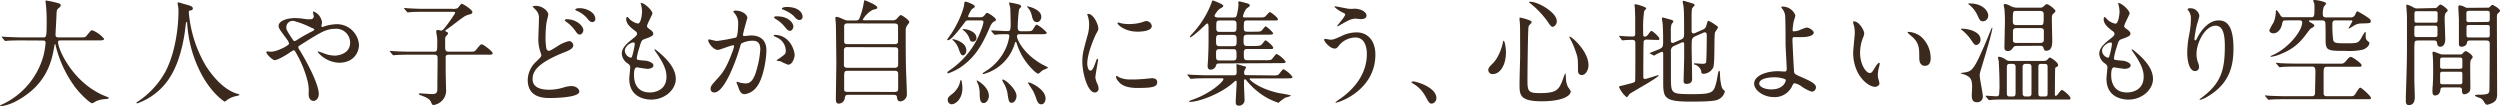
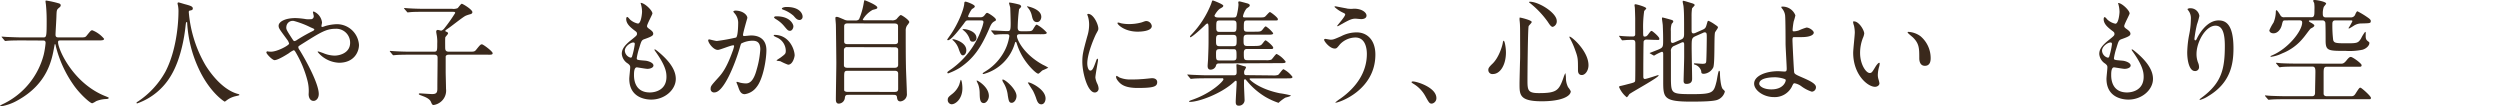
<svg xmlns="http://www.w3.org/2000/svg" viewBox="0 0 651.42 27.72">
  <g id="レイヤー_2" data-name="レイヤー 2">
    <g id="head-foot">
      <path d="M5.82,10.53c-2.64,0-3.48.06-3.78.09-.12,0-.54.06-.63.06s-.18-.06-.27-.18L.57,9.81C.45,9.66.42,9.66.42,9.6s.06-.06.12-.06,1.14.09,1.32.09c1.47.06,2.7.12,4.11.12h5.19c.93,0,1,0,1-4.23,0-.72,0-2.31-.18-4.14,0-.18-.12-.87-.12-1s0-.24.18-.24a24.94,24.94,0,0,1,3.12.69c.39.09.66.24.66.54s-.15.42-.48.69c-.57.48-.57.63-.63,2,0,.78-.24,4.26-.24,5s.54.69,1,.69H20.7c1.38,0,1.53,0,1.92-.51,1-1.23,1.08-1.35,1.44-1.35a7.64,7.64,0,0,1,3.06,2.22c0,.42-.6.42-1.59.42H16c-.66,0-.87,0-.87.48,0,1.83,3.9,10.74,12.39,14.07.81.33.81.33.81.45s-.15.24-.6.27a7.52,7.52,0,0,0-2.7.57,4.56,4.56,0,0,1-1,.54c-.54,0-3.21-2.4-4.8-4.68a30.15,30.15,0,0,1-4.68-10.17c0-.18-.15-.6-.21-.6s-.09.09-.21.72c-.6,3.36-1.71,9.6-9.45,13.92A13,13,0,0,1,.18,27.72c-.06,0-.18,0-.18-.12s.66-.45,1-.6A19.7,19.7,0,0,0,11.4,14.22a21.94,21.94,0,0,0,.48-3c0-.66-.33-.66-.81-.66Z" style="fill:#3a291c" />
      <path d="M49.2,3.24A32.63,32.63,0,0,0,53.55,17c.51.81,3.9,6.3,8.52,7.5.09,0,.3.09.3.21s-.09.15-1,.36a6,6,0,0,0-2.07.9c-.57.42-.66.51-.75.51s-3.93-2.37-6.84-8.73A32.41,32.41,0,0,1,48.78,6.12c0-.33,0-.36-.15-.36s-.18.12-.3,1.2-.87,8-3.84,12.84a16.58,16.58,0,0,1-8.73,7.14c-.09,0-.18,0-.18-.15s.15-.21.39-.36a22.25,22.25,0,0,0,7.11-7.71C46.5,12.21,46.5,3.63,46.5,3.3a8.23,8.23,0,0,0-.12-1.83,4.25,4.25,0,0,1-.12-.6A.26.26,0,0,1,46.5.63c.18,0,1.47.42,1.74.48,1.44.39,2,.57,2,1.11,0,.33-.24.42-.51.48s-.39.06-.48.18A.58.58,0,0,0,49.2,3.24Z" style="fill:#3a291c" />
      <path d="M70.59,13.47c1.71,0,4.74-1.68,4.74-2.1a2.59,2.59,0,0,0-.48-1c-2-2.73-2.25-3-2.25-3.66,0-1,1.59-2,4.41-2A19.46,19.46,0,0,1,79.8,5,7.77,7.77,0,0,0,80.91,5a.74.74,0,0,0,.84-.81c0-.15-.21-.9-.21-1.05A.21.21,0,0,1,81.75,3a3.51,3.51,0,0,1,2.16,2.88c0,.15-.15.72-.15.87s0,.27.21.27.75-.24.9-.27a12.08,12.08,0,0,1,2.91-.45,5.78,5.78,0,0,1,5.76,5.4c0,1.8-1.26,4.65-5.19,4.65a7.56,7.56,0,0,1-5.58-2.82c0-.09.09-.12.18-.12s1.08.36,1.26.42a8,8,0,0,0,2.94.66c1.56,0,4.08-.81,4.08-3.33A3.61,3.61,0,0,0,87.42,7.5c-2.49,0-4,1-8.79,4-.9.57-.9.6-.9.81a1.4,1.4,0,0,0,.33.72c1.8,2.91,5,8.82,5,11.46,0,1.17-.72,1.8-1.35,1.8-.9,0-1.29-.87-1.29-1.77a10.62,10.62,0,0,0-.33-3.6,28.22,28.22,0,0,0-3.15-7.47c-.12-.18-.24-.36-.42-.36a6.25,6.25,0,0,0-1.26.78c-.33.21-2.79,1.8-3.72,1.8-.57,0-2.13-1.62-2.13-2a.3.3,0,0,1,.27-.3C69.75,13.41,70.2,13.47,70.59,13.47Zm4-6.39c0,.6.12.81,1.35,2.73.54.81.57.9.81.9a1.8,1.8,0,0,0,.72-.36,44.35,44.35,0,0,1,4-2.25c.3-.15.42-.27.42-.42s-.09-.18-.93-.54a23,23,0,0,0-4.17-1.62A1.65,1.65,0,0,0,74.61,7.08Z" style="fill:#3a291c" />
      <path d="M113,13.47c.93,0,.93-.21.93-2.13a9.67,9.67,0,0,0-.06-1.68c0-.18-.21-1.17-.21-1.41s.12-.45.39-.45.75.18.9.18.54-.21.84-.6a40.93,40.93,0,0,0,2.82-4c0-.3-.27-.3-.78-.3h-7.14c-1.47,0-3.06,0-3.78.09-.12,0-.54.06-.66.06s-.15-.06-.24-.18l-.6-.69c-.12-.15-.12-.15-.12-.21s.06-.06.09-.06c.21,0,1.11.09,1.32.09.87.06,2.43.12,4.14.12h7a2.77,2.77,0,0,0,1.41-.18c.18-.15.84-1.14,1.08-1.14s2.76,1.5,2.76,2.19c0,.3-.27.48-.57.54a8.82,8.82,0,0,0-1.17.39c-.69.3-3.6,2.64-4.32,3.12-.45.33-1,.66-1,.81s.15.18.21.21c.27.12.51.21.51.45s-.66.84-.72,1.05S116,11.85,116,12.3c0,.75.09,1.17,1,1.17h5.16c1.35,0,1.5,0,1.92-.51,1-1.26,1.17-1.41,1.5-1.41s2.79,1.83,2.79,2.31-.6.39-1.59.39h-9.81c-.21,0-.69,0-.84.45,0,.12,0,3.54,0,4.08s.09,3.69.09,4.38a3.74,3.74,0,0,1-1.35,3.36,3.87,3.87,0,0,1-1.86.84c-.36,0-.45-.18-.72-.81-.36-.9-1.71-1.35-2.16-1.53s-1-.33-1-.51.21-.18.33-.18,2.64.18,3.12.18c1.14,0,1.38-.39,1.38-1.41,0-2.61.06-5.34.06-7.92,0-.45,0-.93-.9-.93h-6.18c-.72,0-2.73,0-3.78.09l-.63.06c-.12,0-.15-.06-.27-.18l-.57-.69c-.12-.15-.12-.15-.12-.21s.06-.06.09-.06,1.11.09,1.32.09c.87.06,2.43.12,4.11.12Z" style="fill:#3a291c" />
-       <path d="M139.77,16c.9-.87,1.29-1.23,1.29-1.62,0-.09-.24-.81-.27-.93a9.62,9.62,0,0,1-.51-3.51c0-.69.15-4.17.15-5a2.89,2.89,0,0,0-.9-2.43c-.63-.66-.72-.75-.72-.84s.69-.15.78-.15c1.8,0,3.27,1.41,3.27,2.25,0,.27-.36,1.62-.42,1.92A21.32,21.32,0,0,0,142.17,9a18.47,18.47,0,0,0,.18,3.57c0,.09.21.66.6.66s.6-.12,2.19-1.11a9.17,9.17,0,0,1,3.12-1.41,1.13,1.13,0,0,1,1.11,1.11c0,.87-1.17,1.35-2.31,1.8-7.26,2.88-8.28,5.1-8.28,7,0,2.13,2,2.76,4.29,2.76a12.71,12.71,0,0,0,3.63-.54,7.71,7.71,0,0,1,2.25-.42c1,0,2,.69,2,1.44,0,1.53-6.12,1.68-7.68,1.68-1.41,0-5.76,0-5.76-4.71A6.67,6.67,0,0,1,139.77,16ZM152,7.86c0,.39-.33,1.14-.9,1.14s-.66-.24-1.53-1.41a9.66,9.66,0,0,0-2-1.89c-.12-.09-.42-.33-.42-.45s.27-.24.51-.24C150.18,5,152,6.75,152,7.86Zm3.15-3a.85.85,0,0,1-.78.9c-.63,0-1-.51-1.53-1.17a7.14,7.14,0,0,0-2.55-1.77c-.3-.12-.39-.27-.39-.36s.3-.33,1.14-.33C152.88,2.13,155.1,3.27,155.1,4.86Z" style="fill:#3a291c" />
      <path d="M170,3.51c0,.27-1.41,2.79-1.41,3.3,0,.21.15.42.54.69.72.51,1.08.84,1.08,1.29s-.33.72-2.22,1.38c-.81.27-.87.48-1.44,2.37a15.63,15.63,0,0,0-.63,2.61c0,.48.12.48,2.22.66.72.06,2.13.51,2.13,1.26,0,.54-.81.87-1.56.87-.45,0-2.61-.39-2.76-.39-.75,0-.75,1.41-.75,2.07,0,1.35.39,4.47,4.14,4.47,1.26,0,4.32-.54,4.32-4.08,0-1.29-.27-3-3-6.78a.48.48,0,0,1-.12-.3c0-.27.66.3.75.36,3.45,2.79,4.8,5.16,4.8,7.26,0,2.85-2.88,5.4-6.39,5.4-.57,0-5.73,0-5.73-5.43,0-.48.24-2.52.24-2.94s-.06-.57-.57-1a3.26,3.26,0,0,1-1.62-2.55c0-.9.33-1.89,2.22-3.42,1.56-1.26,1.74-1.38,1.74-1.8s-.15-.51-.81-1c-.87-.69-2-1.59-2-2.85,0-.21.06-.54.27-.54s.66.63.78.72a4.44,4.44,0,0,0,2,1c.84,0,1.08-2.67,1.08-3.09a7.88,7.88,0,0,0-.3-2,.59.59,0,0,1-.06-.3C167.91.72,170,2.7,170,3.51Zm-5,7.56c-.69,0-2.19,1-2.19,2.16a2,2,0,0,0,1.53,1.8.38.38,0,0,0,.33-.24,19.4,19.4,0,0,0,.72-3.21C165.42,11.34,165.42,11.07,165,11.07Z" style="fill:#3a291c" />
      <path d="M184.53,10.5a.26.26,0,0,1,.27-.24c.09,0,1.65.42,2,.42a50.17,50.17,0,0,0,5-.9c.51-.36.54-3.39.54-3.54a3.8,3.8,0,0,0-.75-2.55c-.45-.54-.51-.6-.51-.69s.36-.24.48-.24c2,0,3.18,1.14,3.18,1.92,0,0-1.14,3.87-1.14,4.44,0,.18.12.27.33.27s1.53-.15,1.77-.15c2.25,0,4,1.08,4,3.84,0,2.37-.84,7.53-2.58,9.63a4.65,4.65,0,0,1-3.06,1.83c-1.11,0-1.41-1.05-1.77-2.07-.06-.21-.39-.9-.39-1a.14.14,0,0,1,.15-.15,5.47,5.47,0,0,1,.75.21,7.47,7.47,0,0,0,1.53.21c.87,0,2-.42,2.85-3.66a23.85,23.85,0,0,0,.93-5.22c0-2.1-1.2-2.25-2.07-2.25a6.52,6.52,0,0,0-2.88.72c-.12.15-.15.27-.45,1.29-1.2,4.08-4.11,11.46-6.54,11.46a.88.88,0,0,1-1-1c0-.63.21-.87,2-2.85.81-.9,2.07-2.28,3.69-6.78a8.06,8.06,0,0,0,.42-1.41c0-.09,0-.24-.21-.24-.66,0-3.45,1.2-4,1.2C185.91,13.05,184.53,11.16,184.53,10.5Zm20.82,6.36a15.11,15.11,0,0,1-2-.9c-.21-.06-1-.09-1-.21s1-.69,1.17-.84c1.11-.84,1.23-.93,1.23-1.74a3.86,3.86,0,0,0-2.43-3.45c-.24-.12-.72-.33-.72-.45s.12-.18.21-.18c3.84,0,5.22,3.78,5.25,5.31C207.06,14.76,206.61,16.86,205.35,16.86Zm1.38-10c0,.51-.36,1.17-.87,1.17s-.66-.18-1.59-1.29a8.11,8.11,0,0,0-2.13-1.77c-.15-.09-.45-.33-.45-.45s.24-.27.51-.27C206,4.2,206.73,6.45,206.73,6.81Zm2.4-2.52a.82.82,0,0,1-.75.87c-.66,0-1-.39-1.59-1.08a8.27,8.27,0,0,0-2.67-1.59c-.3-.09-.39-.21-.39-.3,0-.24.72-.42,1.08-.42C208.53,1.77,209.13,3.72,209.13,4.29Z" style="fill:#3a291c" />
      <path d="M232.23,5.28A1.8,1.8,0,0,0,233.58,5c.15-.15.87-1.08,1.14-1.08s2.22,1.29,2.22,1.86a3.78,3.78,0,0,1-.57.84A2.32,2.32,0,0,0,236,8c0,3,0,6.24.06,9.27,0,1,.24,5.94.24,7.05a1.87,1.87,0,0,1-1.68,2.1c-.78,0-.84-.66-.9-1.11-.06-.6-.54-.6-1-.6H221.22c-.66,0-1,0-1.08.81A1.64,1.64,0,0,1,218.55,27c-.75,0-.75-.78-.75-1.14,0-1.35.12-8,.12-9.48,0-.78-.09-9.57-.12-10-.06-.87-.12-1.35-.12-1.59s0-.39.33-.39.42.06,1.86.66a2.29,2.29,0,0,0,1.23.27h1.74a1.23,1.23,0,0,0,1-.3A18.76,18.76,0,0,0,225.06.81c.12-.66.15-.75.24-.75s3.3,1.26,3.3,1.89c0,.33-.18.36-1.23.63a7,7,0,0,0-2.55,2.49c0,.21.18.21.6.21Zm-11.46,7a.74.74,0,0,0-.87.78V17c0,.66.66.66.9.66h12.39c.72,0,.84-.48.84-.75V13c0-.69-.66-.69-.93-.69Zm.06-6.18c-.6,0-.87.24-.87.75v3.9c0,.27,0,.75.84.75h12.3c.24,0,.9,0,.9-.63v-4c0-.24,0-.75-.9-.75Zm12.3,17.85c.6,0,.9-.18.9-.78v-4c0-.39-.18-.72-.84-.72H220.83c-.87,0-.87.3-.87,1.89,0,.15,0,2.94,0,3.12,0,.36.51.48.87.48Z" style="fill:#3a291c" />
      <path d="M255.48,4.5a1.22,1.22,0,0,0,1-.45c.51-.66.54-.69.78-.69s2.25,1.26,2.25,1.77c0,.21-.12.3-.33.39-.75.39-1,.93-1.5,2.13-2.22,5.1-4.2,7.71-7.56,10a15.9,15.9,0,0,1-3.06,1.47.21.21,0,0,1-.21-.21c0-.18.12-.27,1.17-1A21.71,21.71,0,0,0,255.66,7.8a10,10,0,0,0,.6-2c0-.48-.3-.48-.78-.48h-3.21c-.54,0-.6.09-1.17.9-1,1.29-3.24,4.26-4.08,4.26-.09,0-.21-.06-.21-.15s.84-1.23,1-1.47c1.89-2.79,3.36-6.45,3.45-7.95,0-.27.06-.48.33-.48S254,1.2,254,1.65c0,.24-.15.36-.75.72a7.88,7.88,0,0,0-1,1.86c0,.27.3.27.45.27ZM250.77,23c0,2.76-1.77,4.17-2.82,4.17a1.1,1.1,0,0,1-1-1.14c0-.66.3-.87,1.29-1.65a5.91,5.91,0,0,0,1.68-2.25c.09-.21.36-1.29.42-1.32C250.59,20.76,250.77,22.14,250.77,23Zm-2.4-12.78c.36,0,3.42.78,3.42,2.88,0,.81-.45,1.32-.87,1.32s-.63-.3-1.11-1.65a5.09,5.09,0,0,0-1.44-2.22s-.24-.18-.24-.21S248.28,10.23,248.37,10.23Zm2.73-2.64c.93,0,3.33.66,3.33,2.28a.92.92,0,0,1-.93,1c-.63,0-.72-.3-.9-.87a5,5,0,0,0-1.08-1.68c-.12-.12-.75-.63-.75-.66S251,7.59,251.1,7.59ZM254.61,21c.18,0,3.06,1.65,3.06,4,0,.93-.66,1.86-1.32,1.86-1,0-1.05-1.14-1.08-2.58a6.84,6.84,0,0,0-.36-2.22l-.45-1C254.46,21,254.52,21,254.61,21ZM265.89,8.91c-.42,0-.9,0-.9.54,0,.78,1.62,4.62,6.78,7.44a11.44,11.44,0,0,1,1.38.75,14.9,14.9,0,0,1-1.5.69c-.18.09-.9.87-1.11.87-.42,0-1.71-1.2-2.76-2.52a16,16,0,0,1-2.85-5.37c-.15-.36-.15-.39-.27-.39s-.15.12-.18.21a11.64,11.64,0,0,1-8.19,8.16c-.18,0-.24-.09-.24-.15s.06-.12.51-.42a13.65,13.65,0,0,0,4.56-4.38A12.1,12.1,0,0,0,263,9.42c0-.51-.42-.51-.69-.51-.66,0-1.53,0-2.22.06-.12,0-.81.09-.87.09s-.15-.06-.27-.18l-.57-.69c-.12-.15-.12-.15-.12-.21s.06-.06.09-.06c.57,0,3.33.18,4,.18.84,0,1,0,1-2.07,0-.45-.09-3.93-.12-4.08s-.3-1-.3-1.14a.14.14,0,0,1,.15-.15,20.82,20.82,0,0,1,2.55.54c.15.06.45.24.45.48s-.48.6-.54.72a40,40,0,0,0-.36,4.74c0,1,.51,1,1,1h1.11c1.26,0,1.59,0,1.89-.51.66-1.08.75-1.2,1-1.2a9.45,9.45,0,0,1,2.58,2.07c0,.42-.6.42-1.62.42Zm-4.56,11.82c.6,0,3.54,2.49,3.54,4.29,0,.87-.57,1.77-1.26,1.77s-.78-.57-1-1.83a7.88,7.88,0,0,0-1.23-3.54,1.57,1.57,0,0,1-.21-.63C261.21,20.73,261.3,20.73,261.33,20.73Zm10-16.38c0,.69-.42,1.41-1.11,1.41-1,0-1.17-.87-1.38-1.77a4.74,4.74,0,0,0-.72-1.62c-.48-.6-.54-.66-.51-.72S271.32,2.31,271.32,4.35Zm-3.27,17.13c.45,0,4.38,1.74,4.38,4.2,0,.63-.33,1.5-1.11,1.5s-1.08-.75-1.38-1.68a15.25,15.25,0,0,0-.78-1.83c-.48-.75-1.35-2.1-1.35-2.13S268,21.48,268.05,21.48Z" style="fill:#3a291c" />
      <path d="M284.1,18.39c.51,0,.78-.48,1.44-2.34.18-.51.27-.75.42-.75s.15.3.15.36c0,.33-.69,3.84-.69,4.56a5.35,5.35,0,0,0,.48,1.56,3.23,3.23,0,0,1,.36,1.32,1,1,0,0,1-1,1c-1.86,0-3.24-5.1-3.24-8,0-1.92.24-2.79,1.26-6.54a10.19,10.19,0,0,0,.51-3.12,7.35,7.35,0,0,0-.3-2.13,3.8,3.8,0,0,1-.18-.54c0-.09.12-.15.24-.15,1.38,0,2.64,2.73,2.64,3.81,0,.33,0,.36-.57,1.38-.33.63-2.31,5-2.31,7.74C283.32,17.49,283.62,18.39,284.1,18.39Zm17.43,3c0,1.17-.9,1.53-5.1,1.53-2.94,0-4.05-.75-4.68-1.35-.15-.15-.93-.93-.93-1.5,0-.06,0-.3.15-.3a4.48,4.48,0,0,1,.72.42,7.38,7.38,0,0,0,3.21.51,25,25,0,0,0,2.61-.09c.42,0,2.52-.24,2.64-.24C301.29,20.37,301.53,21,301.53,21.39ZM300.12,6.78c0,1.47-3.33,1.47-3.69,1.47-3.39,0-5.25-1.83-5.25-2.22,0-.06,0-.15.21-.15s.45.12.84.21a10.25,10.25,0,0,0,2,.18,12.12,12.12,0,0,0,3.3-.45c.9-.33,1-.36,1.29-.33A1.5,1.5,0,0,1,300.12,6.78Z" style="fill:#3a291c" />
      <path d="M331.53,19.65a4,4,0,0,0,1.47-.12c.3-.12,1.14-1.5,1.44-1.5a7,7,0,0,1,2.34,2c0,.39-.39.39-1.44.39h-9.42c-.06,0-.33,0-.33.18s2.37,2.55,7.83,3.69a25.69,25.69,0,0,1,2.94.57c0,.27-1.26.51-1.47.6a11.81,11.81,0,0,0-1.38,1c-.12.09-.3.33-.39.33a18.6,18.6,0,0,1-3.48-1.59,18.91,18.91,0,0,1-4.65-4c-.42-.51-.51-.57-.6-.57s-.24.21-.24.33v1.26c0,.6.15,3.48.15,3.93a1.46,1.46,0,0,1-1.59,1.38c-.72,0-.72-.69-.72-1,0-.81.24-4.35.24-5.07,0-.15,0-.42-.21-.42s-.39.27-.69.51c-3.27,2.91-8.94,5-11.28,5-.09,0-.21,0-.21-.12s.3-.24.72-.39c5.19-1.77,8.22-4.92,8.22-5.34s-.3-.3-.66-.3h-3.36c-2.61,0-3.48.06-3.78.09l-.63.06a.34.34,0,0,1-.27-.18l-.57-.69c-.12-.15-.12-.15-.12-.21s0-.06.09-.06,1.14.09,1.32.09c1.47.06,2.7.12,4.11.12h6.57c.75,0,.75-.39.75-1,0-.27-.06-1.53-.06-1.62s0-.27.18-.27,1.44.42,1.8.51.51.09.51.39a5.5,5.5,0,0,1-.39.72,1.21,1.21,0,0,0-.09.51c0,.57.12.72.66.72Zm-13.86-3.12c-.66,0-.75.27-.87.72a1.47,1.47,0,0,1-1.35.9c-.78,0-.78-.72-.78-1s.12-1.59.12-1.89c.12-3.09.12-3.42.12-5.94,0-2.19,0-2.52-.06-2.82s-.06-.36-.27-.36-.54.36-.75.57c-.66.63-3.21,3-3.69,3,0,0-.06,0-.06-.12s0-.21.42-.63a24.57,24.57,0,0,0,5.1-8c.24-.75.27-.84.42-.84s2.73,1,2.73,1.35-.27.45-1,.87a5.86,5.86,0,0,0-1.29,1.71c0,.45.6.51,1,.51h3.9c.51,0,.75,0,.93-.69a15.92,15.92,0,0,0,.42-2.58c0-.3-.06-.6-.06-.69s.06-.24.27-.24,1.68.42,1.92.48.81.21.81.54-.3.45-.84.84a5,5,0,0,0-.93,2c0,.33.24.33.6.33h3.48c1.14,0,1.44,0,1.74-.27s1-1.14,1.2-1.14,2.07,1.41,2.07,1.83-.12.36-1.23.36H325c-.9,0-.9.3-.9,2,0,.63.12.93.9.93h1.68c1.68,0,1.86,0,2.34-.6s.6-.78.84-.78a7.59,7.59,0,0,1,1.89,1.77c0,.36-.48.39-1.29.39h-5.43c-1,0-1,.42-1,1.44s0,1.5.93,1.5h1.74c1.26,0,1.62-.06,1.95-.3s.87-1.17,1.11-1.17,2,1.47,2,1.92-.45.33-1.29.33H325c-.51,0-.9.12-.9,1,0,1.65,0,1.92,1,1.92h4.65a4,4,0,0,0,1.47-.12c.3-.12,1.14-1.5,1.44-1.5a6.67,6.67,0,0,1,2.34,2c0,.39-.39.39-1.47.39Zm3.69-4.5c.87,0,.87-.39.87-1.59,0-.81,0-1.35-.87-1.35h-3.63c-.87,0-.87.42-.87,1.59,0,.84,0,1.35.87,1.35Zm-3.66.78c-.75,0-.84.36-.84,1.11,0,1.53,0,1.83.84,1.83h3.66c.81,0,.84-.42.84-1.08,0-1.56,0-1.86-.84-1.86Zm3.66-4.5c.84,0,.84-.33.84-1.83,0-.63,0-1.14-.84-1.14h-3.6c-.84,0-.84.33-.84,1.8,0,.66,0,1.17.81,1.17Z" style="fill:#3a291c" />
      <path d="M358.38,14.22c0,9.33-9.54,12.54-10.35,12.54,0,0-.09,0-.09-.06a10.07,10.07,0,0,1,1.32-1c4.08-2.88,6.9-6.81,6.9-11.64,0-1-.18-4.29-3-4.29a5.68,5.68,0,0,0-4,1.77c-.81,1-.9,1.11-1.38,1.11-1.29,0-2.76-1.89-2.76-2.28,0-.15.18-.24.3-.24s1.17.21,1.38.21c.69,0,.9-.09,2.76-.9a8.7,8.7,0,0,1,4-1C356,8.4,358.38,10.2,358.38,14.22Zm-7.47-12a8.1,8.1,0,0,0,1.38.09,5,5,0,0,1,2.37.27c1.23.51,1.41,1.2,1.41,1.47,0,.75-.81.93-1.38.93-.24,0-1.29-.12-1.5-.12-1,0-1.68.36-3.63,1.44-.15.09-.93.54-1,.54a.11.11,0,0,1-.12-.12c0-.12,2.07-2.37,2.07-2.94,0-.18-.06-.24-.63-.51a8.26,8.26,0,0,1-2.16-1.47c0-.15.24-.15.3-.15S350.46,2.13,350.91,2.19Z" style="fill:#3a291c" />
      <path d="M373.11,27c-.63,0-.75-.21-1.74-2a8.48,8.48,0,0,0-3.15-3.21c-.09-.06-.42-.27-.42-.36s.09-.21.33-.21c1.05,0,6.15,1.56,6.15,4.35A1.44,1.44,0,0,1,373.11,27Z" style="fill:#3a291c" />
      <path d="M392.4,13.65c0,3.36-1.56,5.64-3.39,5.64a1.05,1.05,0,0,1-1.2-1.08c0-.33.06-.63,1-1.53,1.86-1.71,2.7-5,2.76-5.46s.15-.6.24-.6C392.1,10.62,392.4,12.54,392.4,13.65Zm6.72-7.92c0,.24-.78.93-.81,1.11-.21.75-.3,12.81-.3,14,0,2.7.09,3.42,3,3.42,4.62,0,5.22-.69,6.39-4.05a7.26,7.26,0,0,1,.48-1.17,6.07,6.07,0,0,1,.15,1.29,5.32,5.32,0,0,0,.57,2.4,5.26,5.26,0,0,1,.69,1.05c0,1.29-2.4,2.61-7.53,2.61-5.82,0-5.82-1.68-5.82-4.53,0-1,.12-5.58.15-6.51s0-4.35,0-6.54c0-.75,0-2.34-.09-3.06,0-.12-.06-.45-.06-.75,0-.09,0-.36.06-.42S399.12,5.25,399.12,5.73ZM398.64.45c2.34,0,7,2.91,7,5A1.49,1.49,0,0,1,404.61,7c-.33,0-.63-.24-1.29-1.29A23.74,23.74,0,0,0,398.67.81c-.21-.12-.27-.27-.24-.3S398.61.45,398.64.45ZM413.91,17c0,1.38-.84,2.55-1.74,2.55s-1-.81-1-1.23c0-2.91,0-3.24-.66-5.07A19.88,19.88,0,0,0,409.08,10c-.15-.24-.15-.42-.12-.45C409.26,9.3,413.91,13.2,413.91,17Z" style="fill:#3a291c" />
      <path d="M429.09,10.32a.76.76,0,0,0-.81.45c-.06.21-.09,6.66-.09,7.23,0,.24,0,1.56,0,1.86s0,.72.42.72,3.33-1,3.42-1,.15,0,.15.09c0,.54-6.93,4.29-7.62,4.86-.09.12-.51.81-.69.81a6.83,6.83,0,0,1-2-2.67c0-.21.33-.27.51-.3s1.38-.33,1.68-.42c1.71-.42,1.92-.51,2-.84s.06-8.46.06-9.72c0-.69-.09-1-.81-1-.15,0-1.17,0-1.77.06l-.78.06c-.09,0-.15-.06-.24-.18L422,9.6c-.06-.09-.12-.15-.12-.21s.06-.06.12-.06l.63.06c.6.06,1.95.12,2.64.12.36,0,.72,0,.81-.45,0-.12,0-3.57,0-4.17,0-.39-.06-2.43-.09-2.85,0-.09-.09-.57-.09-.69a.22.22,0,0,1,.24-.24c.33,0,2.82.69,2.82,1.08,0,.15-.48.57-.54.69a29.36,29.36,0,0,0-.27,5c0,1.47,0,1.65.39,1.65s.6-.12.93-.57c.6-.81.69-.9.9-.9s2,1.53,2,2-.12.33-1.26.33Zm12.78-.93c-1.08.48-1.08.72-1.08,3.06,0,1.26.12,6.84.12,8,0,.45,0,1.41-1.5,1.41-.72,0-.72-.57-.72-.84,0-.48.15-5.19.15-6.18,0-1.23,0-2.25,0-3.15,0-.33,0-.69-.36-.69a1.09,1.09,0,0,0-.33.09l-1.86.84a1.36,1.36,0,0,0-.9,1.5c0,6.69,0,6.84,0,7.56.09,3.39.24,3.54,5.55,3.54,5.52,0,5.61-.42,6.36-3.42.09-.42.42-2.67.63-2.67s.24.33.24.78c0,.87.21,3.48.75,4s.51.51.51.69A3.11,3.11,0,0,1,447.54,26c-.93.39-3.75.48-6.9.48-7.08,0-7.26-1-7.26-5.22,0-1.14,0-6.15,0-7.17,0-.21,0-.6-.36-.6a12.55,12.55,0,0,0-2,1c-.06,0-.09,0-.24-.09l-.75-.42q-.18-.09-.18-.18c.72-.27,1.77-.69,2.22-.87,1.29-.54,1.29-.72,1.29-2.46,0-.51,0-1.83-.09-3.81,0-.3-.21-1.56-.21-1.8s0-.3.15-.3,1.86.48,1.95.51c.57.15.84.24.84.51s-.39.57-.42.66a5.24,5.24,0,0,0-.21,1.89c0,.36,0,2,0,2.37s.06.69.48.69a1.44,1.44,0,0,0,.48-.15l1.8-.78c.66-.3.69-.84.69-1.5,0-4.26,0-5.67-.15-7.08,0-.18-.21-1-.21-1.2s0-.27.15-.27c.3,0,2,.57,2.25.63.42.12.72.3.72.48s-.66.75-.69.9a13.73,13.73,0,0,0-.12,2.07V7.86c0,.33,0,.84.45.84a1.34,1.34,0,0,0,.6-.15l1.83-.81c.75-.33.84-.6,1.08-1.44s.24-.87.48-.87a10,10,0,0,1,1.29.72c1,.69,1.14.75,1.14,1s-.75,1.14-.78,1.38c-.24,1.2,0,7.77-.42,9A3,3,0,0,1,444,19.23c-.69,0-.69-.24-.72-.72a2.44,2.44,0,0,0-1.59-1.65c-.09,0-.3-.09-.3-.21s.06-.15.12-.15c.33,0,1.77.12,2.07.12.84,0,.93-.15,1-.54.09-.69.15-5.46.15-6.24,0-1.11,0-1.41-.57-1.41a1.19,1.19,0,0,0-.45.15Z" style="fill:#3a291c" />
      <path d="M467.82,4a14.32,14.32,0,0,1-.45,1.62,19.44,19.44,0,0,0-.27,2.07c0,.39,0,.48.36.48a4.78,4.78,0,0,0,1.26-.24,13.33,13.33,0,0,1,2-.75c.78,0,1.89.84,1.89,1.32s-.72,1.17-3.18,1.17c-.06,0-2,0-2.07,0-.24.06-.3.24-.3.81s.36,8.07.45,8.4.3.54,1.86,1.2c1.86.81,3.81,1.65,3.81,2.61a1.14,1.14,0,0,1-1.08,1.2,9.42,9.42,0,0,1-2.76-1.44,4.27,4.27,0,0,0-1.71-.75c-.3,0-.36.09-.75.93a5,5,0,0,1-4.65,2.67c-2.76,0-5.16-1.8-5.16-3.51,0-1.95,2.88-3.24,6.3-3.24.27,0,1.35.09,1.56.09.45,0,.63-.06.63-.75s-.3-5.73-.3-6.48c0-.24,0-6.36-.12-7.41a3.41,3.41,0,0,0-.81-1.8.67.67,0,0,1-.18-.36c0-.12.21-.12.27-.12A3.56,3.56,0,0,1,467.82,4Zm-5.49,16.14c-.3,0-3.93,0-3.93,1.68,0,.57,1,1.47,3.18,1.47,3.27,0,3.81-2.22,3.72-2.49S463.65,20.13,462.33,20.13Z" style="fill:#3a291c" />
      <path d="M485.76,8.73a4.11,4.11,0,0,1-.36,1.2,10.6,10.6,0,0,0-.72,3.87c0,3,1.56,5.22,2.49,5.22.51,0,.63-.15,1.53-1.65.18-.3.69-1,.93-1s.15.12.15.24a3.6,3.6,0,0,1-.09.6,8.42,8.42,0,0,0-.39,2.28,4,4,0,0,0,.18,1.2,7.53,7.53,0,0,1,.24,1c0,.6-.63.93-1.14.93-1.92,0-5.7-3.15-5.7-8.88,0-.84.42-4.53.42-5.31a8.33,8.33,0,0,0-.21-1.74,4.05,4.05,0,0,1-.24-1c0-.09.12-.12.18-.12C484.41,5.52,485.76,7.92,485.76,8.73Zm14.64.69a7.47,7.47,0,0,1,2.67,5.73c0,.57-.06,2-1.5,2s-1.47-1.62-1.47-2c0-2.49,0-3.75-1.59-5.34-.24-.24-1.44-1.17-1.44-1.35s.12-.15.27-.15A5.84,5.84,0,0,1,500.4,9.42Z" style="fill:#3a291c" />
-       <path d="M516.63,16.56c-.69,2.31-.78,2.55-.78,3.09,0,.87.81,4.65.81,5.43a1.45,1.45,0,0,1-1.53,1.56c-1.35,0-1.35-1.2-1.35-1.8,0-.33.09-1.8.09-2.1,0-1.71-.15-2.73-2.22-3.39a2.85,2.85,0,0,1-.81-.3,4,4,0,0,1,.72-.12c2.34-.33,2.7-.39,6.24-8.79.18-.45,1-2.46,1.17-2.85.06-.09.12-.12.15-.09C519.39,7.5,516.93,15.6,516.63,16.56Zm-.57-6.27A1.38,1.38,0,0,1,515,11.73c-.42,0-.66-.21-1.23-1.08a12,12,0,0,0-2.67-2.91c-.06,0-.15-.12-.15-.15s.15-.12.24-.12A8.13,8.13,0,0,1,514,8C515,8.4,516.06,9.09,516.06,10.29Zm2-6.24a1.41,1.41,0,0,1-1.41,1.5c-.69,0-.87-.42-1.47-1.74a7.43,7.43,0,0,0-2-2.52c-.27-.18-.33-.24-.33-.3S513,.9,513.3.9c2.52,0,4.2,1.17,4.68,2.61A1.7,1.7,0,0,1,518.07,4.05Zm14.49,11.82a1.23,1.23,0,0,0,1-.39c.39-.45.45-.48.63-.48s2.1,1.2,2.1,1.95a.45.45,0,0,1-.21.39c-.42.21-.48.24-.54.39s-.09,5.64-.09,7a.21.21,0,0,0,.21.24c.21,0,.42-.24.54-.39.75-1,.84-1.11,1.14-1.11s2.16,1.56,2.16,2.07-.27.39-1.11.39H522.78c-.87,0-2.34,0-3.54.06-.12,0-.81.09-.9.09s-.15-.06-.27-.18l-.57-.69c-.09-.09-.12-.15-.12-.21s.06-.06.09-.06c.39,0,2.25.15,2.7.15a.73.73,0,0,0,.72-.36A25.11,25.11,0,0,0,521,21.6c0-2.4-.18-5.37-.18-5.55s-.21-.93-.21-1.08.24-.18.33-.18a4.06,4.06,0,0,1,1.8.81,1.84,1.84,0,0,0,1.08.27Zm-7.2-3.9a1,1,0,0,0-.81.45c-.36.51-.63.87-1.32.87-.93,0-.93-.57-.93-1,0-.72.09-4.14.09-4.92a37.23,37.23,0,0,0-.09-5c0-.15-.18-.81-.18-1s.09-.33.42-.33a3.91,3.91,0,0,1,1.35.54,3.85,3.85,0,0,0,1.92.42h5.82a1.39,1.39,0,0,0,.69-.18c.15-.09.75-.75,1-.75.48,0,2.28,1.38,2.28,1.8,0,.18-.24.42-.63.78s-.3.87-.3,2.34c0,.66.09,3.84.09,4.56,0,.87,0,2.67-1.53,2.67-.51,0-.57-.18-.78-.81,0-.12-.18-.48-.81-.48Zm-1.62,4.68c-.81,0-.81.33-.81,1.41v6.33c0,.75.51.75.81.75h.66c.81,0,.81-.33.81-1.41v-6.3c0-.78-.54-.78-.81-.78Zm1.62-13.8c-.87,0-.87.12-.87,2.79,0,.6.27.9.87.9h6.3c.87,0,.87-.15.87-2.79,0-.54-.21-.9-.87-.9Zm.09,4.47c-.72,0-.93.33-.93.81v2.46c0,.21.12.6.93.6h6.12c.66,0,1-.24,1-.78s0-2.16,0-2.4c0-.54-.45-.69-.93-.69Zm2.31,9.33a.69.69,0,0,0-.72.69v7.14a.7.7,0,0,0,.72.66h.9a.66.66,0,0,0,.69-.69V17.31a.66.66,0,0,0-.69-.66Zm4.17,0c-.33,0-.78,0-.78.69v7.14c0,.66.51.66.78.66h.84c.36,0,.78,0,.78-.69V17.31c0-.66-.51-.66-.78-.66Z" style="fill:#3a291c" />
      <path d="M554.91,3.51c0,.27-1.41,2.79-1.41,3.3,0,.21.15.42.54.69.72.51,1.08.84,1.08,1.29s-.33.72-2.22,1.38c-.81.27-.87.48-1.44,2.37a15.63,15.63,0,0,0-.63,2.61c0,.48.12.48,2.22.66.72.06,2.13.51,2.13,1.26,0,.54-.81.87-1.56.87-.45,0-2.61-.39-2.76-.39-.75,0-.75,1.41-.75,2.07,0,1.35.39,4.47,4.14,4.47,1.26,0,4.32-.54,4.32-4.08,0-1.29-.27-3-3-6.78a.48.48,0,0,1-.12-.3c0-.27.66.3.75.36,3.45,2.79,4.8,5.16,4.8,7.26,0,2.85-2.88,5.4-6.39,5.4-.57,0-5.73,0-5.73-5.43,0-.48.24-2.52.24-2.94s-.06-.57-.57-1A3.26,3.26,0,0,1,547,14.07c0-.9.33-1.89,2.22-3.42,1.56-1.26,1.74-1.38,1.74-1.8s-.15-.51-.81-1c-.87-.69-2-1.59-2-2.85,0-.21.06-.54.27-.54s.66.63.78.72a4.44,4.44,0,0,0,2,1c.84,0,1.08-2.67,1.08-3.09a7.88,7.88,0,0,0-.3-2,.59.59,0,0,1-.06-.3C552.81.72,554.91,2.7,554.91,3.51Zm-5,7.56c-.69,0-2.19,1-2.19,2.16a2,2,0,0,0,1.53,1.8.38.38,0,0,0,.33-.24,19.4,19.4,0,0,0,.72-3.21C550.32,11.34,550.32,11.07,549.93,11.07Z" style="fill:#3a291c" />
      <path d="M577.29,6.69c-2.55,0-4.95,4.2-4.95,7.38a6.12,6.12,0,0,0,.39,2.22,3,3,0,0,1,.27,1.14,1,1,0,0,1-1.08,1.08c-1.38,0-2-2.49-2-4.86a27,27,0,0,1,.54-4.77A20.51,20.51,0,0,0,570.87,5a3.33,3.33,0,0,0-.39-1.86c-.06-.12-.51-.72-.51-.78a1.21,1.21,0,0,1,.81-.21,2.32,2.32,0,0,1,2.31,2,18.75,18.75,0,0,1-.63,2.22,31.83,31.83,0,0,0-.66,3.72c0,.09,0,.42.24.42s.33-.36.54-.75c.33-.66,2.37-4.44,5.52-4.44,1.86,0,3.87,1,3.87,7.29,0,4.23-.84,9-6.54,12.42a7.75,7.75,0,0,1-2.16,1c-.06,0-.12,0-.12-.09s.06-.15.75-.66c4.92-3.72,5.82-7.2,5.82-13.32C579.72,8.7,579.12,6.69,577.29,6.69Z" style="fill:#3a291c" />
      <path d="M610.05,16.59c.3,0,.66,0,1.29-.75.78-1,1-1,1.23-1,.45,0,2.79,1.68,2.79,2.13s-.27.42-.78.42h-8.34c-.78,0-.78.63-.78,1.86,0,.51,0,4.92,0,5.22.06.6.72.6.75.6h6.48c.66,0,.87-.3,1.23-.9.78-1.2.87-1.32,1.14-1.32s2.73,2.19,2.73,2.64-.3.36-.75.36H595.8c-.93,0-2.94,0-4,.09-.12,0-.54.06-.63.06s-.18-.06-.27-.18l-.6-.69c-.09-.12-.12-.15-.12-.18s0-.09.12-.09.93.09,1.08.09c.9.06,3.24.12,4.35.12h6.72c.78,0,.78-.66.78-1,0-.84.09-4.5.09-5.25s0-1.47-.78-1.47h-4.08c-.75,0-2.73,0-3.78.09-.12,0-.57.09-.66.09s-.21-.15-.24-.18l-.6-.72c-.12-.12-.12-.15-.12-.18s0-.09.12-.09,1.11.12,1.32.12c1.29.06,2.52.09,4.11.09ZM595.62,5.31c-.69,0-.75,0-1,1-.24,1.23-1.08,2.37-2.22,2.37-.69,0-1.08-.39-1.08-.78a11.63,11.63,0,0,1,1.08-2,7.55,7.55,0,0,0,.6-2.73c0-.12,0-.51.18-.51s.6.63,1,1.29a1,1,0,0,0,1.08.54h7c.81,0,.81-.57.81-2A8.92,8.92,0,0,0,603,.78a4.53,4.53,0,0,1-.27-.54c0-.06,0-.24.39-.24.6,0,3,.45,3,.93,0,.15-.57.75-.63.9a5.21,5.21,0,0,0-.24,1.83c0,.27,0,.87.75.87h6.51a1.16,1.16,0,0,0,1.23-.87c.18-.36.36-.72.54-.72A22.56,22.56,0,0,1,617,4.59c.75.51.75.75.75.9,0,.6-.24.57-2.73.63a3.66,3.66,0,0,0-1.77.63,13,13,0,0,1-1.17.69c-.09,0-.12-.09-.12-.15a13.45,13.45,0,0,0,1-1.77c0-.21-.21-.21-.57-.21h-3.87c-.78,0-.78.63-.78.93a31.3,31.3,0,0,0,.21,4.17c.21.78.66.87,3.27.87,2.91,0,3.21,0,4-1.26a9.46,9.46,0,0,1,1.05-1.71c.18,0,.18.12.15.9,0,.6,0,1.08.51,1.47s.45.36.45.57c0,.63-.81,1.44-1.8,1.71a16.35,16.35,0,0,1-4.32.3c-4.62,0-5.28,0-5.28-2.73,0-1.11,0-3.51-.06-4.5a.73.73,0,0,0-.78-.72h-2.82c-.48,0-.69,0-.69.18s.48.39.75.54c.66.42.66.51.66.66s-.24.42-.9.72c-.24.12-1.62,2.1-2,2.49a13.26,13.26,0,0,1-5.46,4,9.52,9.52,0,0,1-2.91.9s-.15,0-.15-.12.36-.21.45-.27c4.23-1.8,7.8-6.39,7.8-8.52,0-.45-.18-.6-.87-.6Z" style="fill:#3a291c" />
-       <path d="M634.32,2.1a.93.93,0,0,0,.84-.33c.3-.33.54-.57.81-.57s1.83,1.11,1.83,1.53c0,.15-.48.6-.57.72S637,4,637,4.77s.15,4.59.15,5.46c0,1.65-.84,1.95-1.26,1.95-.72,0-.81-.57-.87-1-.09-.63-.42-.63-1-.63h-3.72c-.48,0-1,0-1.11.39a14.42,14.42,0,0,0-.09,2.13c0,1.38,0,6.45,0,7.59,0,.66.12,3.84.12,4.56,0,.54,0,2.16-1.56,2.16-.78,0-.78-.84-.78-1s0-.81,0-1.2c.3-8.91.3-10.89.3-14.19,0-1.83,0-6.33,0-6.72s-.18-2.73-.18-2.76,0-.3.12-.3a4.46,4.46,0,0,1,1.41.54c.78.42.87.45,1.29.45ZM630,6.69c-.6,0-.9,0-.9.6V9c0,.66.24.66.9.66h4.23c.6,0,.9,0,.9-.6V7.38c0-.66-.24-.69-.9-.69Zm0-3.78c-.69,0-.87,0-.87.75V5.28c0,.63.27.63.87.63h4.29c.69,0,.87,0,.87-.78V3.51c0-.6-.27-.6-.87-.6ZM641,14.19a.72.72,0,0,0,.69-.27c.24-.27.57-.6.84-.6s1.77,1,1.77,1.53a.68.68,0,0,1-.18.39,1.32,1.32,0,0,0-.42.9c-.09.78,0,5.52,0,6.24s0,1.2-.27,1.53a1.92,1.92,0,0,1-1.26.66c-.66,0-.66-.63-.66-1.08,0-.72-.39-.72-1-.72h-3.72c-.69,0-.84.12-.9.69-.12.9-.63,1.41-1.38,1.41-.39,0-.69-.15-.69-1.08,0-.21,0-1,.06-1.29.09-1.56.12-2.46.12-3.72,0-.15,0-3-.09-4.11,0-.12-.09-.78-.09-.93s.12-.27.27-.27c.33,0,1.86.72,2.22.72ZM636.6,15c-.72,0-.78.06-.78,1v1.5c.09.42.33.42.78.42h4.23c.45,0,.69,0,.78-.42V15.75c0-.75-.21-.75-.78-.75Zm.06,3.69c-.57,0-.84,0-.84.63v2.07c0,.57.3.57.84.57h4.11c.66,0,.84,0,.84-.78,0-.27,0-1.92,0-2.07-.09-.42-.21-.42-.81-.42ZM648.18,2a.66.66,0,0,0,.63-.24c.36-.39.48-.48.66-.48s1.95,1,1.95,1.53c0,.18-.15.33-.33.48-.48.42-.48.51-.48,1.59,0,2.76.06,16.38.06,19.47,0,1.2-.15,1.92-1.2,2.46a5,5,0,0,1-1.41.48c-.33,0-.54-.3-.84-.81a2.08,2.08,0,0,0-.84-.87c-.21-.12-1.47-.45-1.47-.72s1.11-.21,1.41-.21c1.95-.09,2.25-.24,2.34-1.08,0-.3.09-7.83.09-12.12,0-.93-.42-.93-1.17-.93h-3.9c-.69,0-.78.15-.87.63-.09.66-.84,1-1.38,1a.66.66,0,0,1-.72-.57c0-.18,0-6.09,0-6.54s-.15-2.67-.15-3.18c0-.15.06-.51.33-.51a4.14,4.14,0,0,1,1.41.48,1.29,1.29,0,0,0,.78.18Zm-.27,3.72c.54,0,.84,0,.84-.66V3.27c-.09-.45-.36-.45-.84-.45H643.5c-.51,0-.84,0-.84.69,0,.45,0,1.68,0,1.8.06.45.39.45.81.45Zm0,4.05c.57,0,.84,0,.84-.63v-2c0-.63-.24-.63-.84-.63h-4.35c-.6,0-.87,0-.87.6v2c0,.66.24.66.87.66Z" style="fill:#3a291c" />
    </g>
  </g>
</svg>